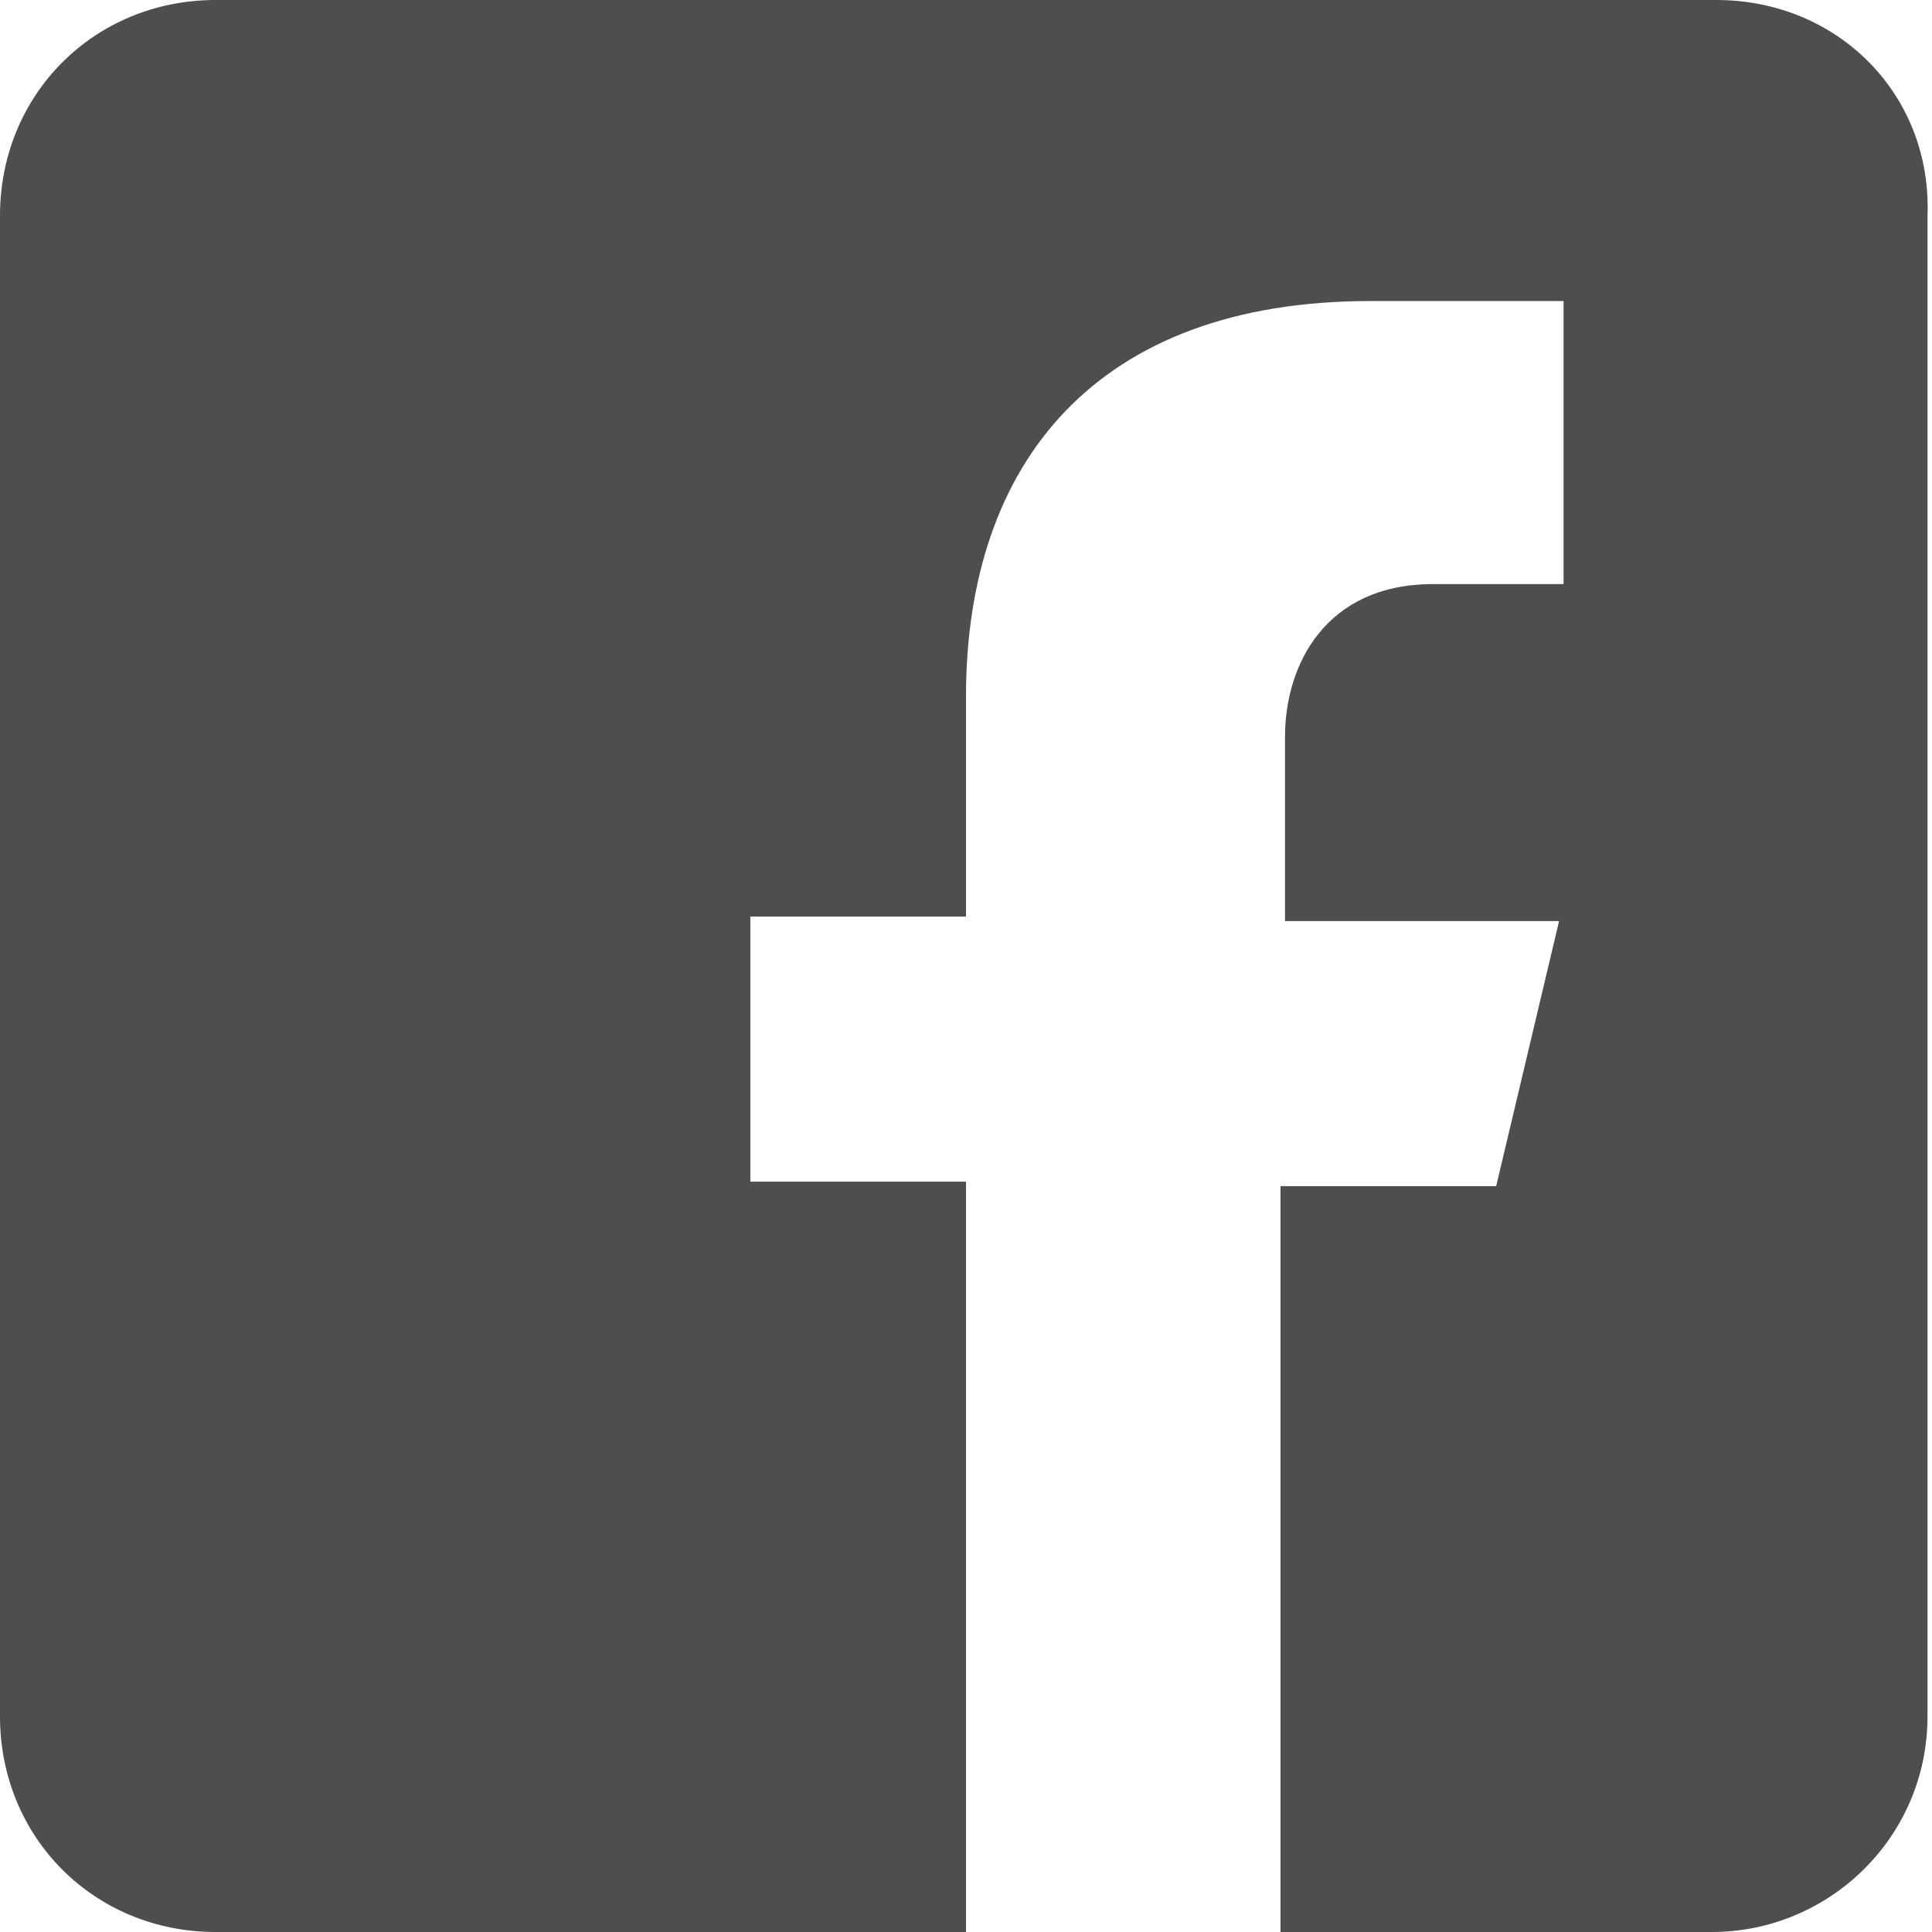
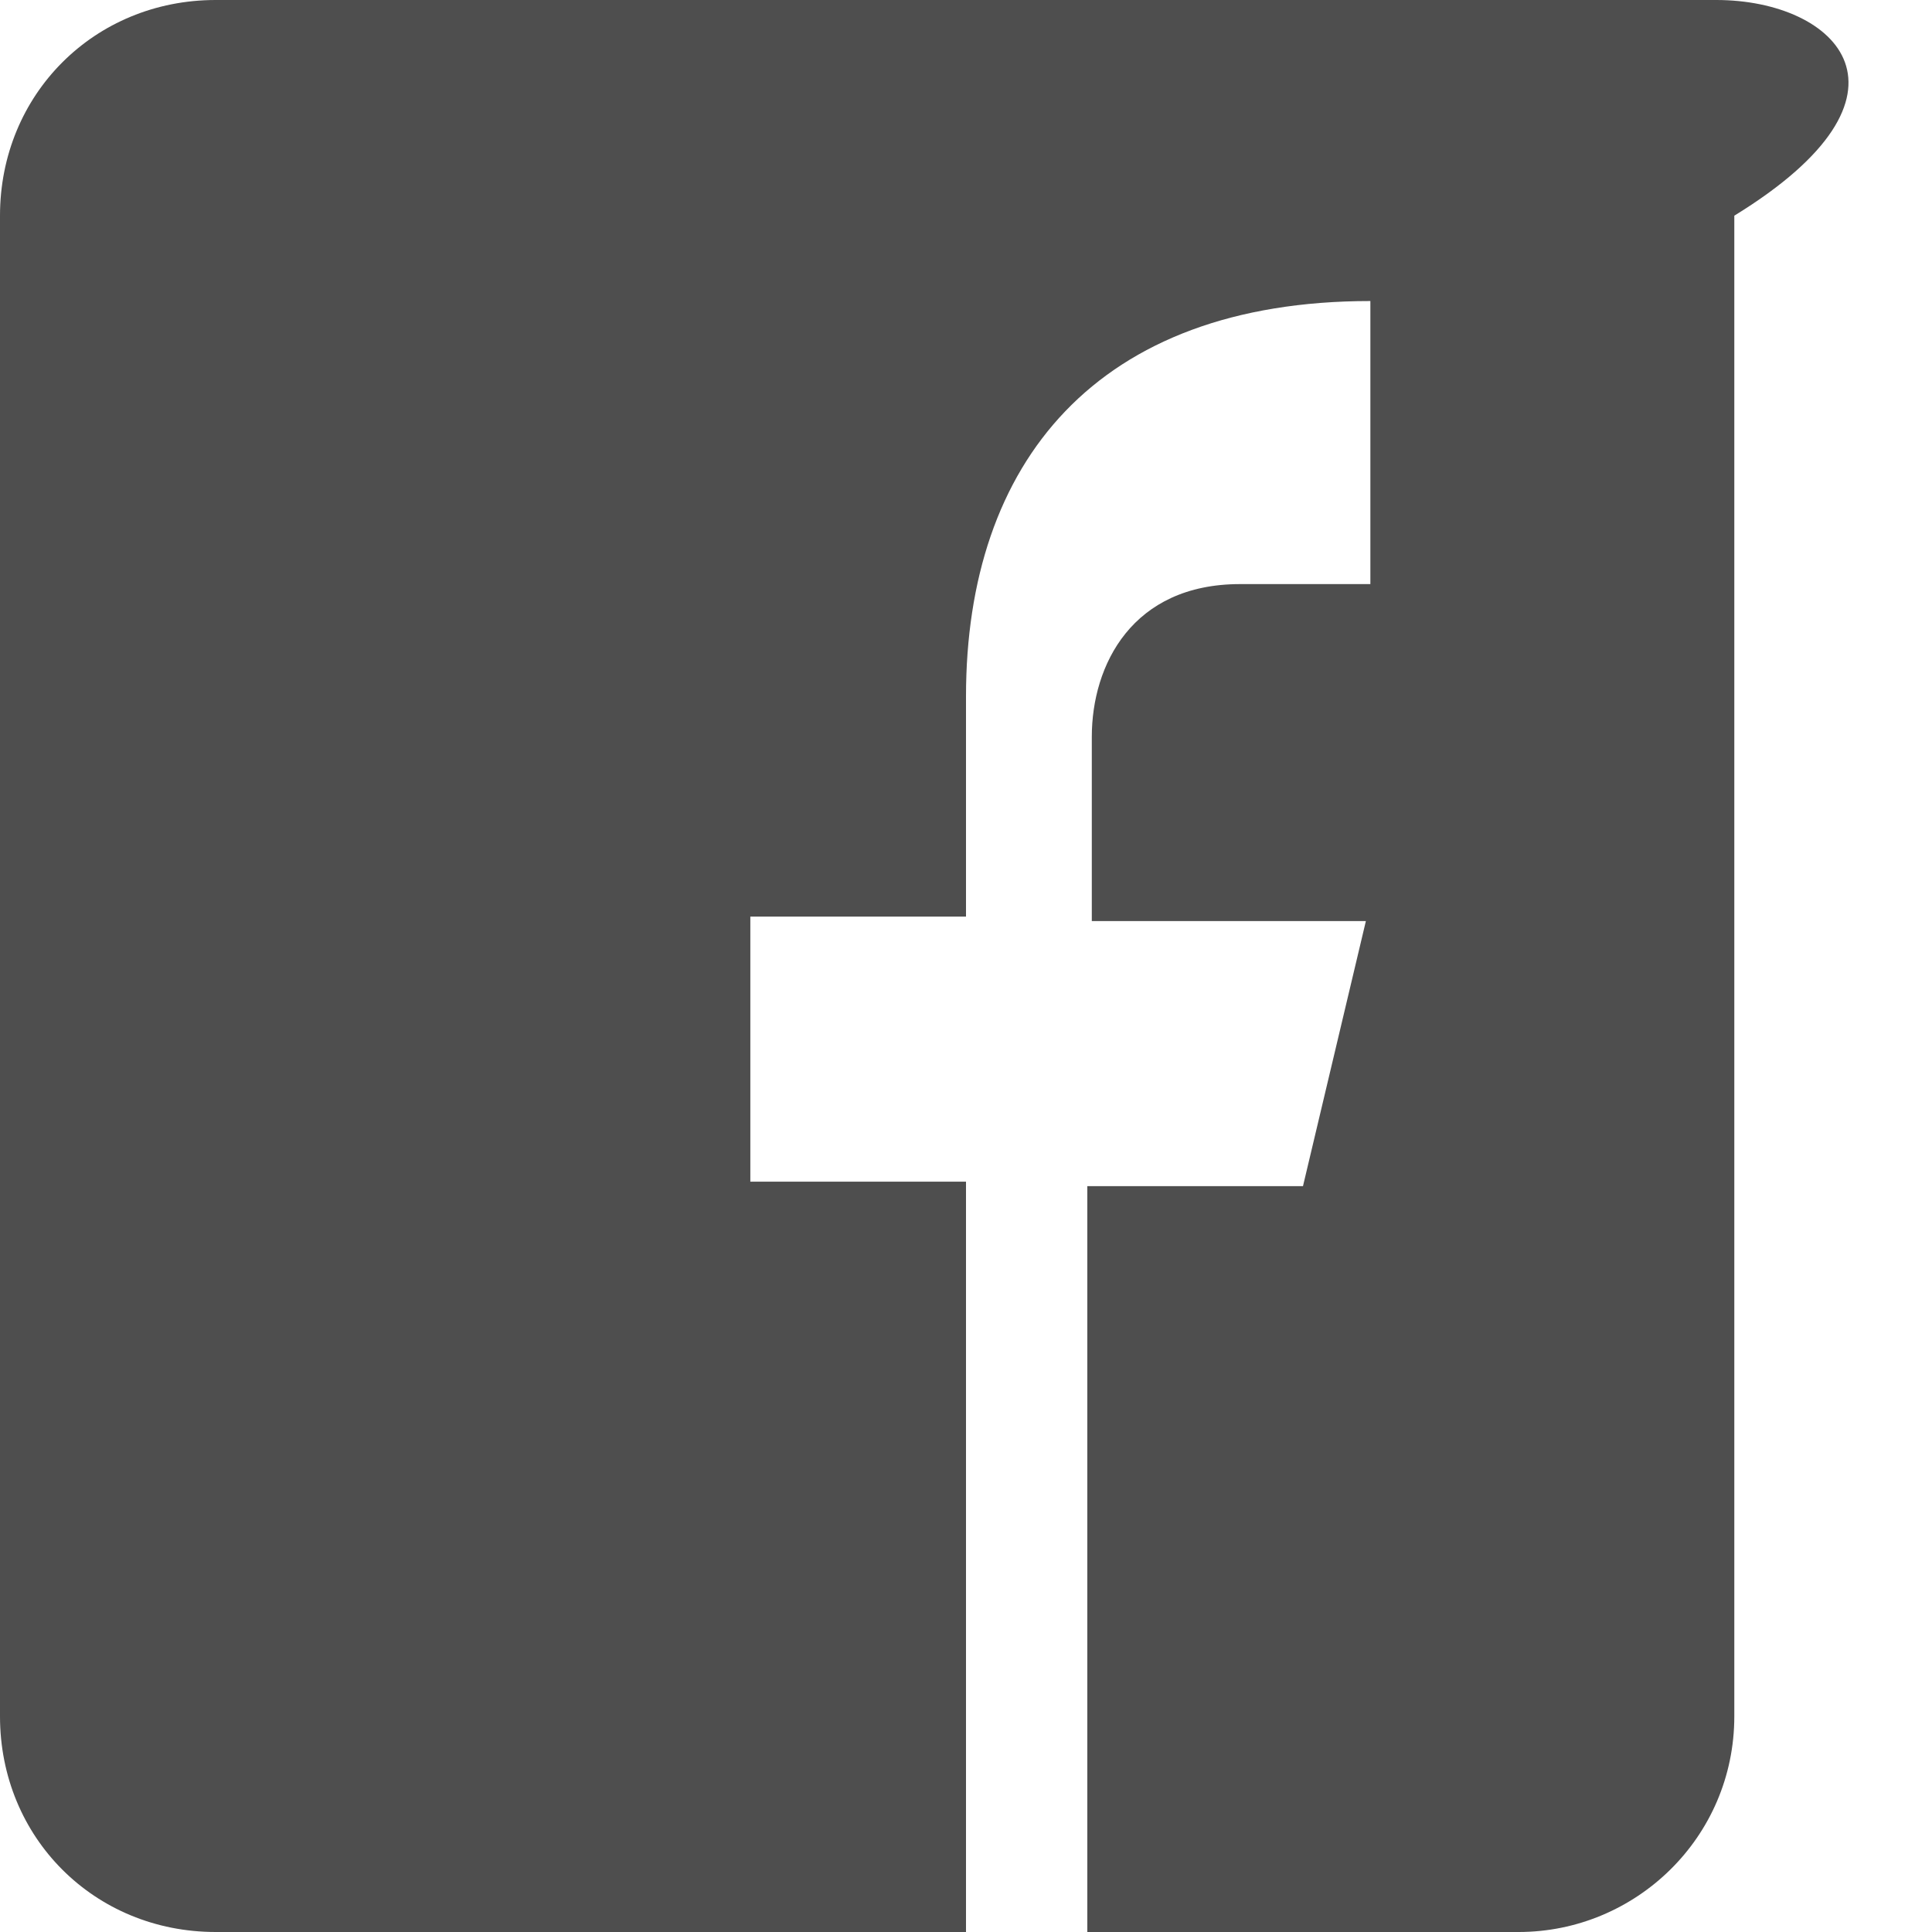
<svg xmlns="http://www.w3.org/2000/svg" version="1.1" id="Layer_1" x="0px" y="0px" width="43px" height="43px" viewBox="0 0 43 43" style="enable-background:new 0 0 43 43;" xml:space="preserve">
  <style type="text/css">
	.st0{fill:#4E4E4E;}
</style>
  <g>
    <g>
      <g>
-         <path class="st0" d="M4.8,0C2.1,0,0,2.1,0,4.8v33.4C0,40.9,2.1,43,4.8,43h16.7V26.3h-4.8v-5.9h4.8v-4.9c0-5.2,2.9-8.8,9-8.8h4.3     v6.3h-2.9c-2.4,0-3.3,1.8-3.3,3.4v4.1h6.1l-1.4,5.9h-4.8V43h9.6c2.6,0,4.8-2.1,4.8-4.8V4.8C43,2.1,40.9,0,38.2,0H4.8z" />
+         <path class="st0" d="M4.8,0C2.1,0,0,2.1,0,4.8v33.4C0,40.9,2.1,43,4.8,43h16.7V26.3h-4.8v-5.9h4.8v-4.9c0-5.2,2.9-8.8,9-8.8v6.3h-2.9c-2.4,0-3.3,1.8-3.3,3.4v4.1h6.1l-1.4,5.9h-4.8V43h9.6c2.6,0,4.8-2.1,4.8-4.8V4.8C43,2.1,40.9,0,38.2,0H4.8z" />
      </g>
    </g>
  </g>
</svg>